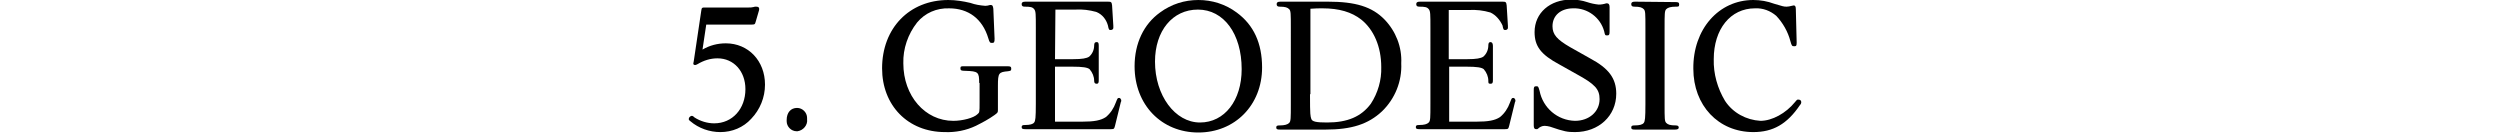
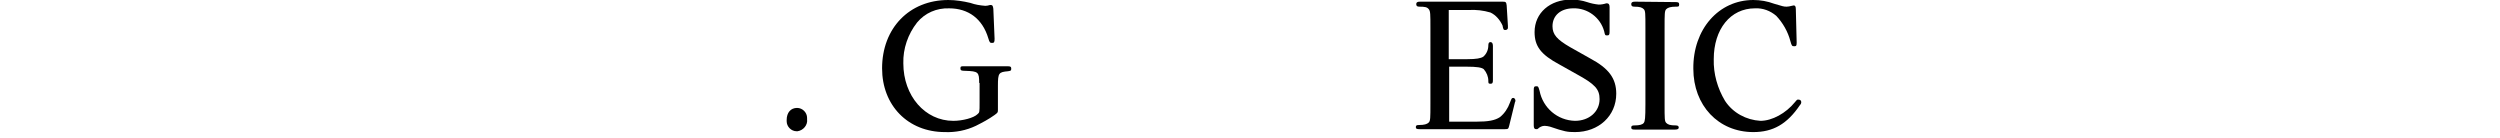
<svg xmlns="http://www.w3.org/2000/svg" version="1.1" id="レイヤー_1" x="0px" y="0px" viewBox="0 0 600 33.2" style="enable-background:new 0 0 600 33.2;" xml:space="preserve">
  <title>keywords_5_tit</title>
  <g>
    <g id="tx">
-       <path d="M168.6,11.9c1.7-1,3.6-1.5,5.6-1.5c5.4,0,9.4,4.2,9.4,9.9c0,3.1-1.2,6-3.3,8.2c-1.9,2.1-4.6,3.2-7.4,3.2    c-2.6,0-5.2-0.9-7.2-2.6c-0.3-0.2-0.4-0.4-0.4-0.5c0-0.4,0.3-0.7,0.7-0.8c0.1,0,0.3,0,0.7,0.4c1.4,0.9,3.1,1.4,4.7,1.4    c4.4,0,7.5-3.5,7.5-8.2c0-4.3-2.8-7.4-6.7-7.4c-1.7,0-3.3,0.5-4.8,1.4c-0.4,0.2-0.4,0.2-0.6,0.2c-0.2,0-0.4-0.1-0.4-0.3    c0,0,0,0,0-0.1l0.1-0.5l1.8-12.1c0.1-0.8,0.2-0.8,1-0.8h8.7h1.7c0.4,0,0.7,0,1.1-0.1l0.4-0.1c0.1,0,0.2,0,0.3,0    c0.5,0,0.7,0.2,0.7,0.5c0,0.2,0,0.4-0.1,0.6l-0.7,2.4c-0.2,0.7-0.2,0.8-1,0.8h-10.9L168.6,11.9z" />
      <path d="M193.7,28.6c0.2,1.4-0.9,2.7-2.3,2.9c-0.1,0-0.1,0-0.2,0c-1.3,0-2.4-1.1-2.4-2.4c0-0.1,0-0.2,0-0.3c0-1.8,1-2.9,2.5-2.9    c1.3,0,2.4,1.1,2.4,2.4C193.7,28.5,193.7,28.6,193.7,28.6z" />
      <path d="M235,19.9c0-2.6-0.2-2.8-3.3-2.9c-1,0-1.2-0.1-1.2-0.6c0-0.5,0.2-0.5,0.9-0.5h10.4c0.7,0,0.9,0.1,0.9,0.6    c0,0.5-0.2,0.5-0.8,0.6c-2.2,0.2-2.4,0.4-2.4,3.5v5.7c0,0.7,0,0.7-0.8,1.3c-1.4,1-2.9,1.8-4.5,2.6c-2.3,1.1-4.9,1.6-7.4,1.5    c-8.9,0-15.1-6.4-15.1-15.3c0-9.6,6.5-16.4,15.9-16.4c1.8,0,3.6,0.3,5.3,0.7c1.1,0.4,2.3,0.6,3.6,0.7c0.4,0,0.7-0.1,1.1-0.2h0.2    c0.4,0,0.5,0.2,0.6,0.9l0.3,7.2c0,0.8-0.1,1-0.6,1s-0.6-0.1-0.9-1.1c-1.4-4.7-4.8-7.2-9.4-7.2c-3-0.1-5.8,1.1-7.7,3.4    c-2.2,2.8-3.4,6.3-3.3,9.8c0,7.8,5.2,13.8,12,13.8c2.2,0,4.9-0.7,5.8-1.6c0.5-0.4,0.5-0.5,0.5-2.8V19.9z" />
-       <path d="M253.2,14.2h4.4c2.1,0,3.2-0.2,3.8-0.6c0.8-0.7,1.2-1.7,1.2-2.7c0-0.6,0.2-0.8,0.6-0.8s0.5,0.2,0.5,0.9v8.2    c0,0.7-0.1,0.9-0.5,0.9s-0.6-0.2-0.6-0.7c0-1-0.4-2-1.1-2.8c-0.5-0.4-1.6-0.6-4.2-0.6h-4.1v13.2h6.5c2.9,0,4.5-0.3,5.7-1.1    c1.1-0.9,1.9-2.1,2.4-3.5c0.4-1,0.4-1.1,0.8-1.1c0.3,0,0.4,0.3,0.5,0.5c0,0.2,0,0.4-0.1,0.5l-1.4,5.7c-0.2,0.7-0.2,0.8-1,0.8    h-20.5c-0.7,0-0.9-0.1-0.9-0.5s0.2-0.5,0.8-0.5c1.2,0,1.9-0.2,2.2-0.6s0.4-1.1,0.4-4.5V6.8c0-3.5,0-4.1-0.4-4.6s-0.9-0.6-2.3-0.6    c-0.5,0-0.7-0.2-0.7-0.6s0.2-0.6,0.9-0.6h19.8c0.8,0,0.9,0.1,1,0.9l0.3,4.9v0.5c0,0.3-0.3,0.5-0.6,0.5c-0.4,0-0.5,0-0.7-1.1    c-0.4-1.4-1.3-2.6-2.7-3.2c-1.7-0.5-3.4-0.7-5.1-0.6h-4.8L253.2,14.2z" />
-       <path d="M296.8,3c4.1,3,6.1,7.4,6.1,13.2c0,9-6.5,15.6-15.3,15.6s-15.3-6.6-15.3-15.9c0-5.5,2.2-10.1,6.1-12.9c2.7-2,5.9-3,9.2-3    C290.9,0,294.1,1,296.8,3z M277.2,14.8c0,8.1,4.8,14.6,10.8,14.6c5.9,0,10-5.3,10-12.8c0-8.5-4.3-14.3-10.5-14.3    C281.4,2.3,277.2,7.4,277.2,14.8z" />
-       <path d="M309.8,6.7c0-3.5,0-4.1-0.4-4.5s-0.9-0.6-2.3-0.6c-0.5,0-0.7-0.2-0.7-0.6s0.2-0.6,0.9-0.6h11.4c6.6,0,10.6,1.2,13.6,4.3    c2.7,2.8,4.2,6.6,4,10.5c0.2,4.3-1.5,8.5-4.6,11.5c-3.3,3.1-7.3,4.4-13.6,4.4h-10.9c-0.7,0-0.9-0.1-0.9-0.5s0.2-0.5,0.8-0.5    c1.2,0,1.9-0.2,2.3-0.6s0.4-1.1,0.4-4.5V6.7z M314.4,22.6c0,5.2,0.1,5.2,0.3,5.9s1.2,0.9,3.8,0.9c4.9,0,8.2-1.4,10.5-4.5    c1.7-2.6,2.6-5.7,2.5-8.8c0-4.9-1.8-9-4.8-11.4c-2.3-1.8-5.3-2.7-9.3-2.7c-1,0-1.6,0-2.9,0.1V22.6z" />
      <path d="M347.8,14.2h4.4c2.1,0,3.2-0.2,3.8-0.6c0.8-0.7,1.2-1.7,1.2-2.7c0-0.6,0.2-0.8,0.5-0.8s0.6,0.2,0.6,0.9v8.2    c0,0.7-0.1,0.9-0.6,0.9s-0.5-0.2-0.5-0.7c0-1-0.4-2-1.1-2.8c-0.5-0.4-1.6-0.6-4.2-0.6h-4.1v13.2h6.5c2.9,0,4.5-0.3,5.7-1.1    c1.1-0.9,1.9-2.1,2.4-3.5c0.4-1,0.4-1.1,0.8-1.1c0.3,0,0.4,0.3,0.5,0.5c0,0.2,0,0.4-0.1,0.5l-1.4,5.7c-0.2,0.7-0.2,0.8-1,0.8    h-20.5c-0.7,0-0.9-0.1-0.9-0.5s0.2-0.5,0.8-0.5c1.2,0,1.9-0.2,2.3-0.6s0.4-1.1,0.4-4.5V6.8c0-3.5,0-4.1-0.4-4.6s-0.9-0.6-2.3-0.6    c-0.5,0-0.7-0.2-0.7-0.6s0.2-0.6,0.9-0.6h19.8c0.8,0,0.9,0.1,1,0.9l0.3,4.9v0.5c0,0.3-0.3,0.5-0.6,0.5c-0.4,0-0.5,0-0.7-1.1    C360,4.8,359,3.6,357.7,3c-1.7-0.5-3.4-0.7-5.2-0.6h-4.8V14.2z" />
      <path d="M381.6,14c4.5,2.4,6.3,4.8,6.3,8.5c0,5.3-4.2,9.2-9.9,9.2c-1.8,0-2.5-0.1-6-1.3c-0.4-0.1-0.9-0.2-1.3-0.2    c-0.6,0-1.2,0.3-1.6,0.7c-0.1,0.1-0.2,0.1-0.4,0.1c-0.4,0-0.6-0.2-0.6-0.9v-8.5c0-0.7,0.1-0.9,0.6-0.9s0.5,0.1,0.8,1.1    c0.8,4.1,4.3,7.1,8.5,7.2c3.4,0,5.9-2.2,5.9-5.2c0-2.4-1.1-3.6-5.5-6l-4.1-2.3c-4.5-2.4-6-4.4-6-7.8c0-4.6,3.7-7.8,8.8-7.8    c1.3,0,2.6,0.2,3.8,0.6c0.9,0.3,1.8,0.5,2.8,0.6c0.6,0,1.2-0.1,1.8-0.3c0.1,0,0.1,0,0.2,0c0.4,0,0.6,0.3,0.6,0.9v5.9    c0,0.7-0.1,0.9-0.6,0.9s-0.5-0.1-0.7-1c-0.9-3.3-4-5.6-7.4-5.5c-3,0-5,1.7-5,4.3c0,2,1.1,3.2,4.2,5L381.6,14z" />
      <path d="M402.1,0.5c0.7,0,0.9,0.1,0.9,0.6s-0.2,0.5-0.8,0.5c-1.2,0-1.9,0.2-2.3,0.6s-0.4,1.1-0.4,4.5V25c0,3.5,0,4.1,0.4,4.5    s0.9,0.6,2.3,0.6c0.5,0,0.7,0.2,0.7,0.5s-0.2,0.5-0.9,0.5h-9.6c-0.7,0-0.9-0.1-0.9-0.5s0.2-0.5,0.8-0.5c1.2,0,1.9-0.2,2.2-0.6    s0.4-1.1,0.4-4.5V6.7c0-3.5,0-4.1-0.4-4.5s-0.9-0.6-2.3-0.6c-0.5,0-0.7-0.2-0.7-0.6s0.2-0.6,0.9-0.6L402.1,0.5z" />
      <path d="M431.2,10.2c0,0.8-0.1,0.9-0.6,0.9s-0.6-0.1-0.9-1.2c-0.6-2.3-1.8-4.4-3.4-6.1c-1.4-1.2-3.2-1.9-5.1-1.8    c-5.9,0-9.9,5-9.9,12.2c-0.1,3.5,0.9,7,2.7,10c1.9,2.9,5.1,4.6,8.5,4.8c2.8,0,6.1-1.8,8.3-4.5c0.5-0.6,0.5-0.6,0.8-0.6    c0.4,0,0.7,0.2,0.7,0.6c0,0.3-0.1,0.5-0.3,0.7c-3.1,4.6-6.5,6.5-11.2,6.5c-8.4,0-14.4-6.4-14.4-15.2C406.3,7,412.5,0,420.8,0    c1.7,0,3.4,0.3,5,0.9c2.1,0.6,2.2,0.7,3,0.7c0.4,0,0.8-0.1,1.2-0.2c0.2,0,0.3-0.1,0.5-0.1c0.3,0,0.5,0.2,0.5,0.9L431.2,10.2z" />
    </g>
  </g>
</svg>